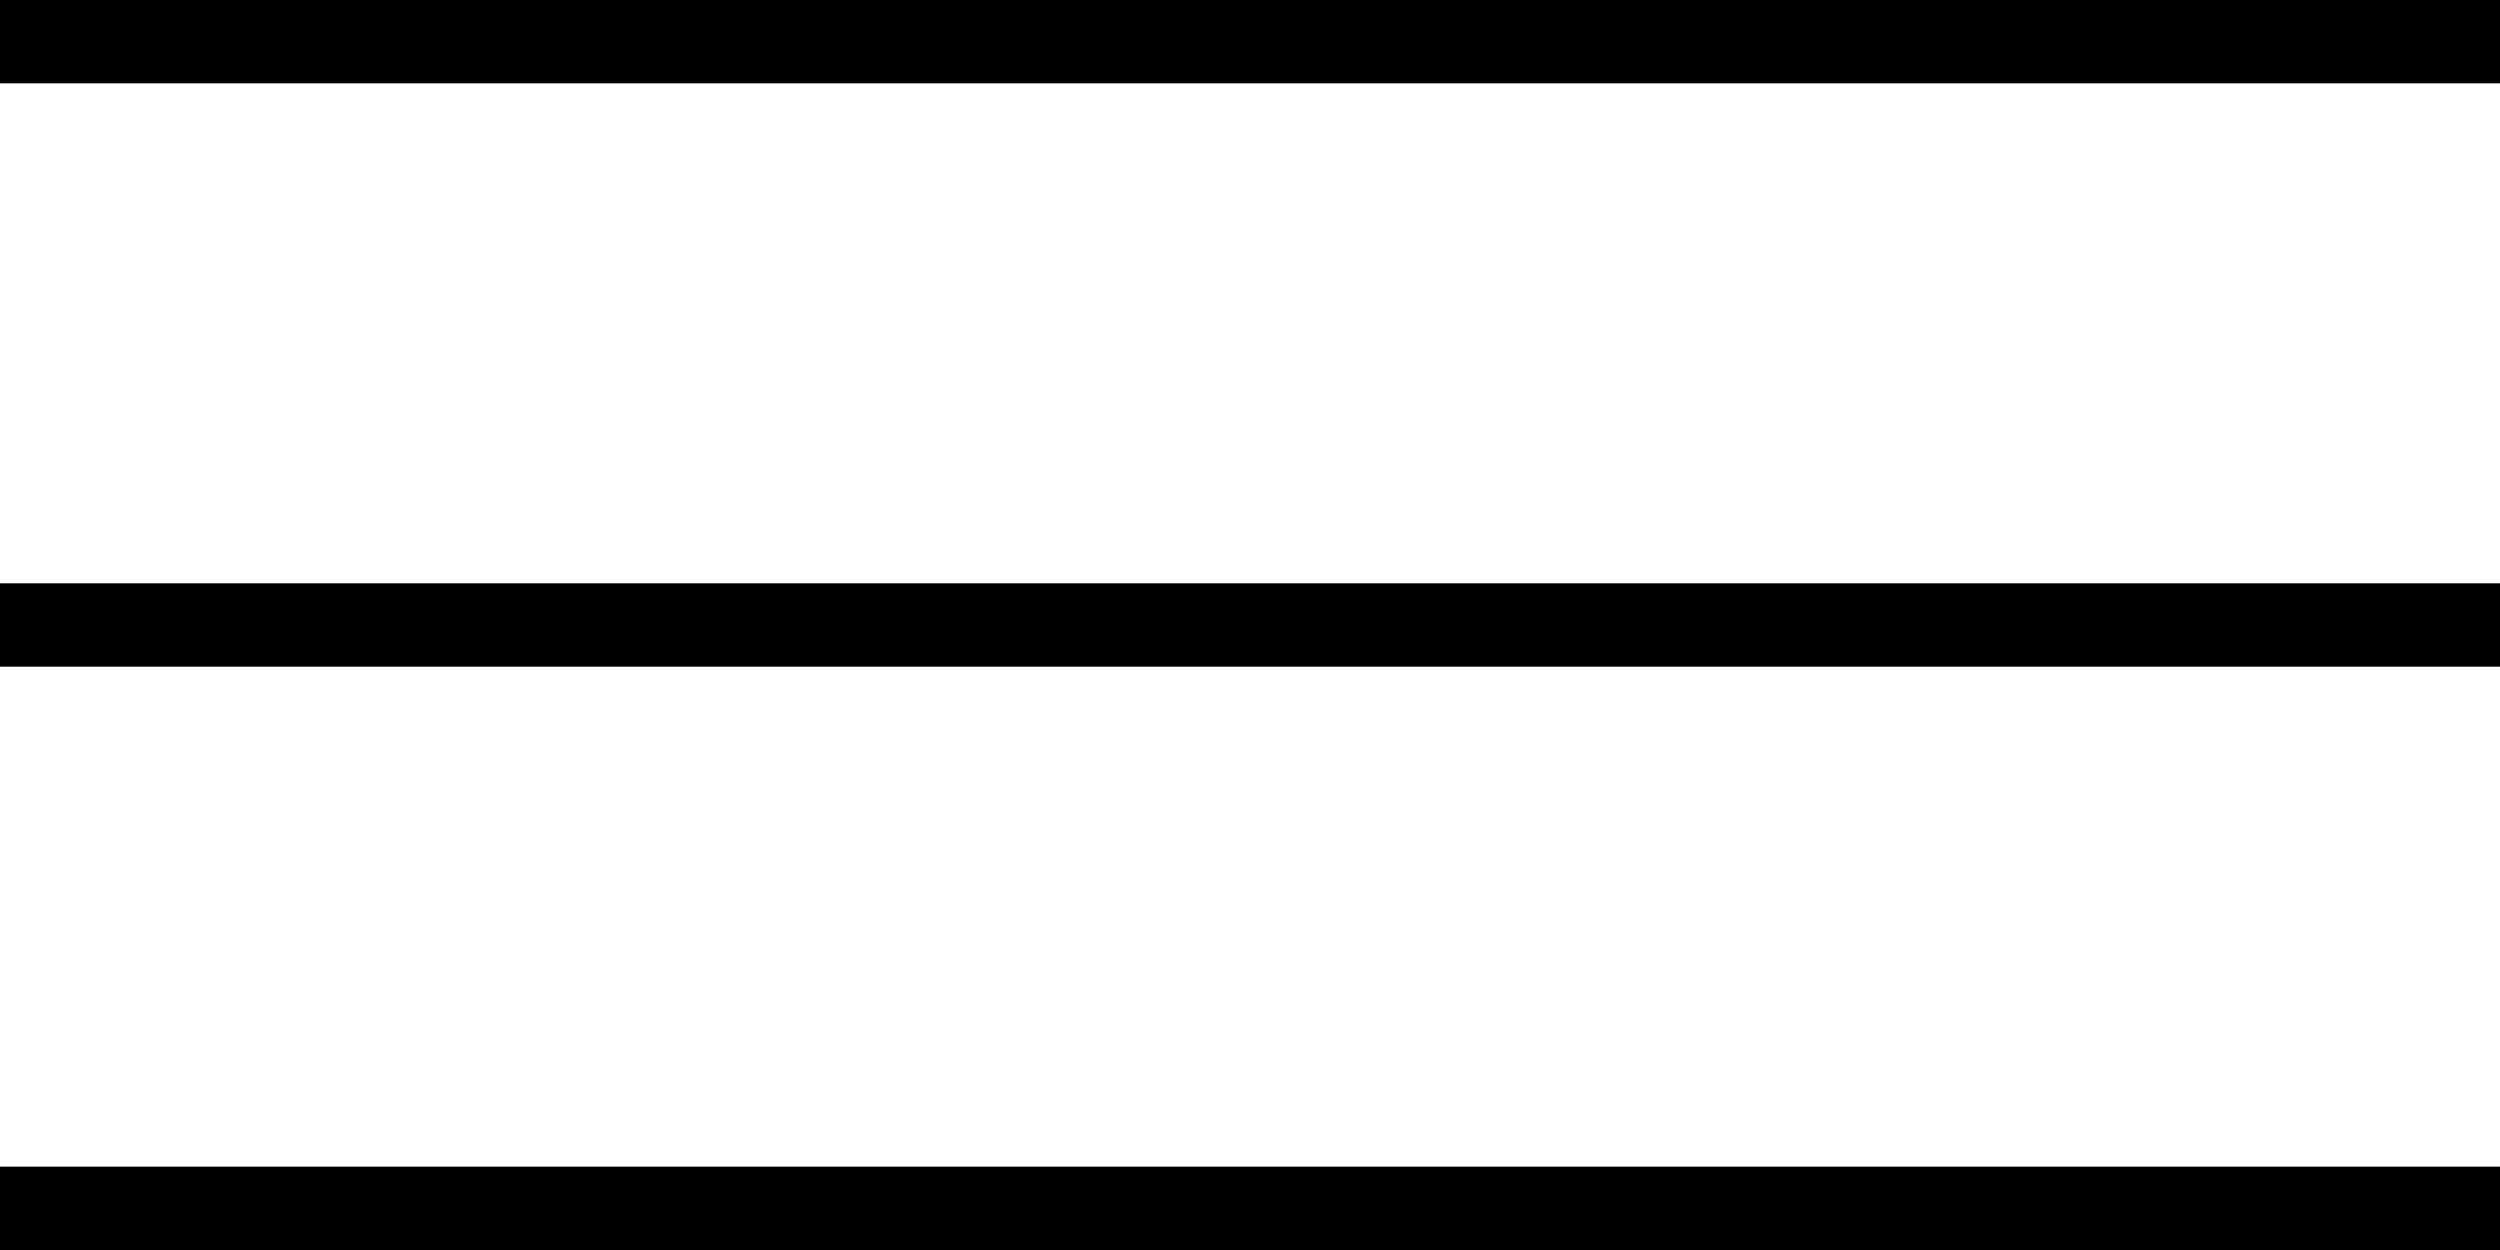
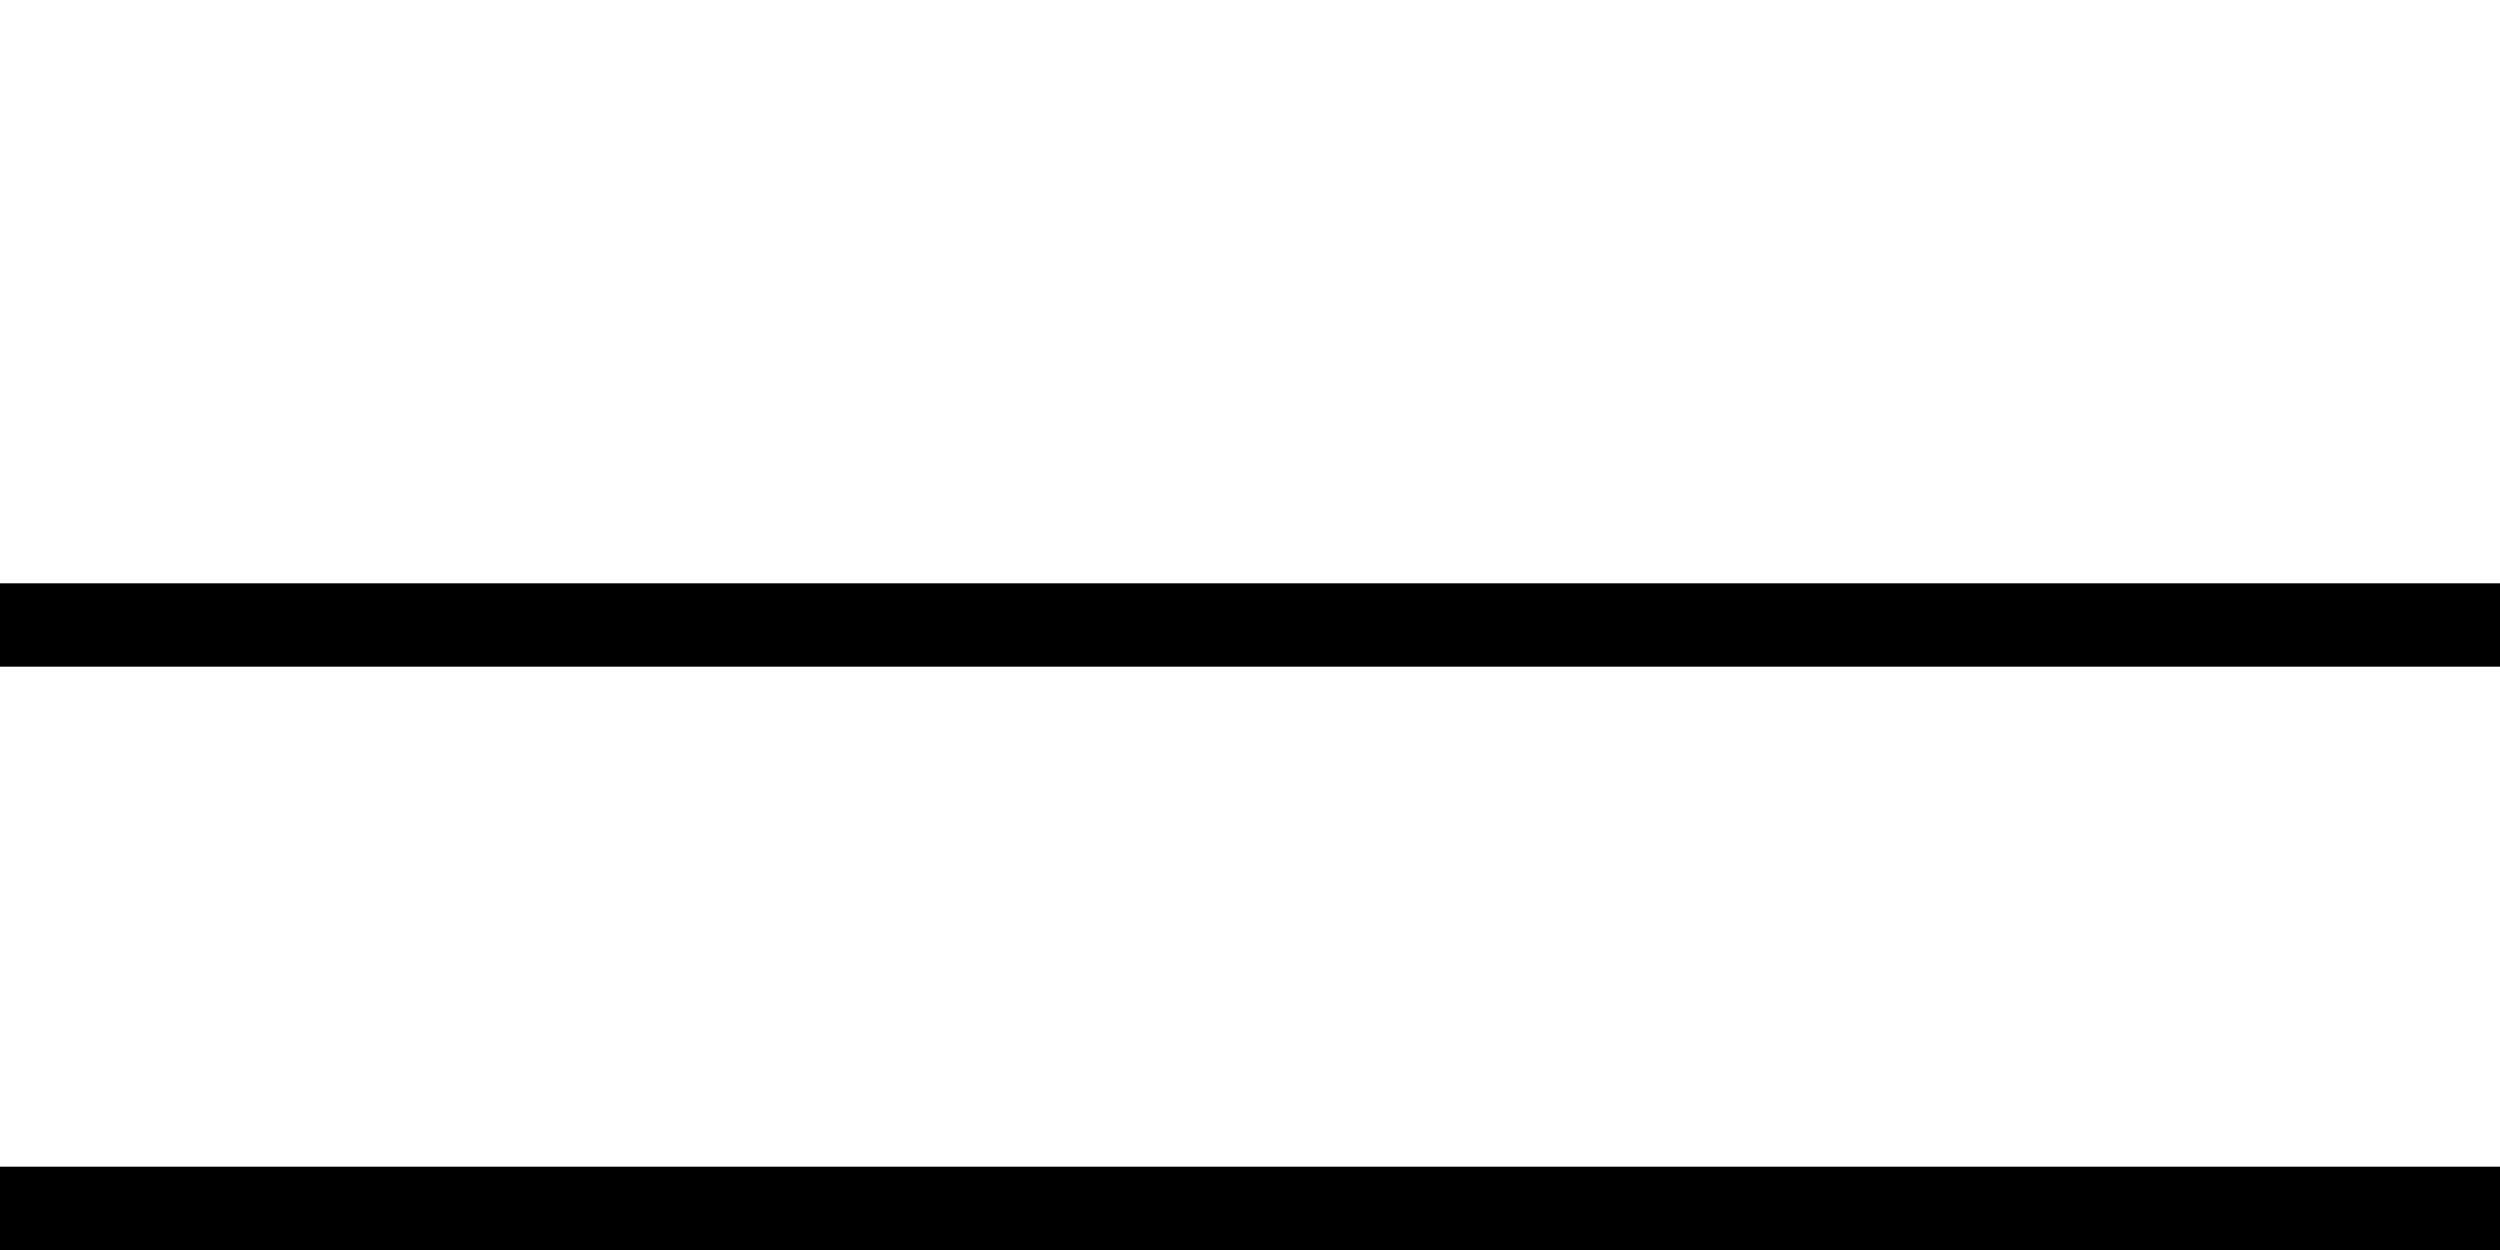
<svg xmlns="http://www.w3.org/2000/svg" width="30" height="15" viewBox="0 0 30 15" fill="none">
-   <line y1="0.5" x2="30" y2="0.5" stroke="black" />
  <line y1="7.5" x2="30" y2="7.5" stroke="black" />
  <line y1="14.5" x2="30" y2="14.5" stroke="black" />
</svg>